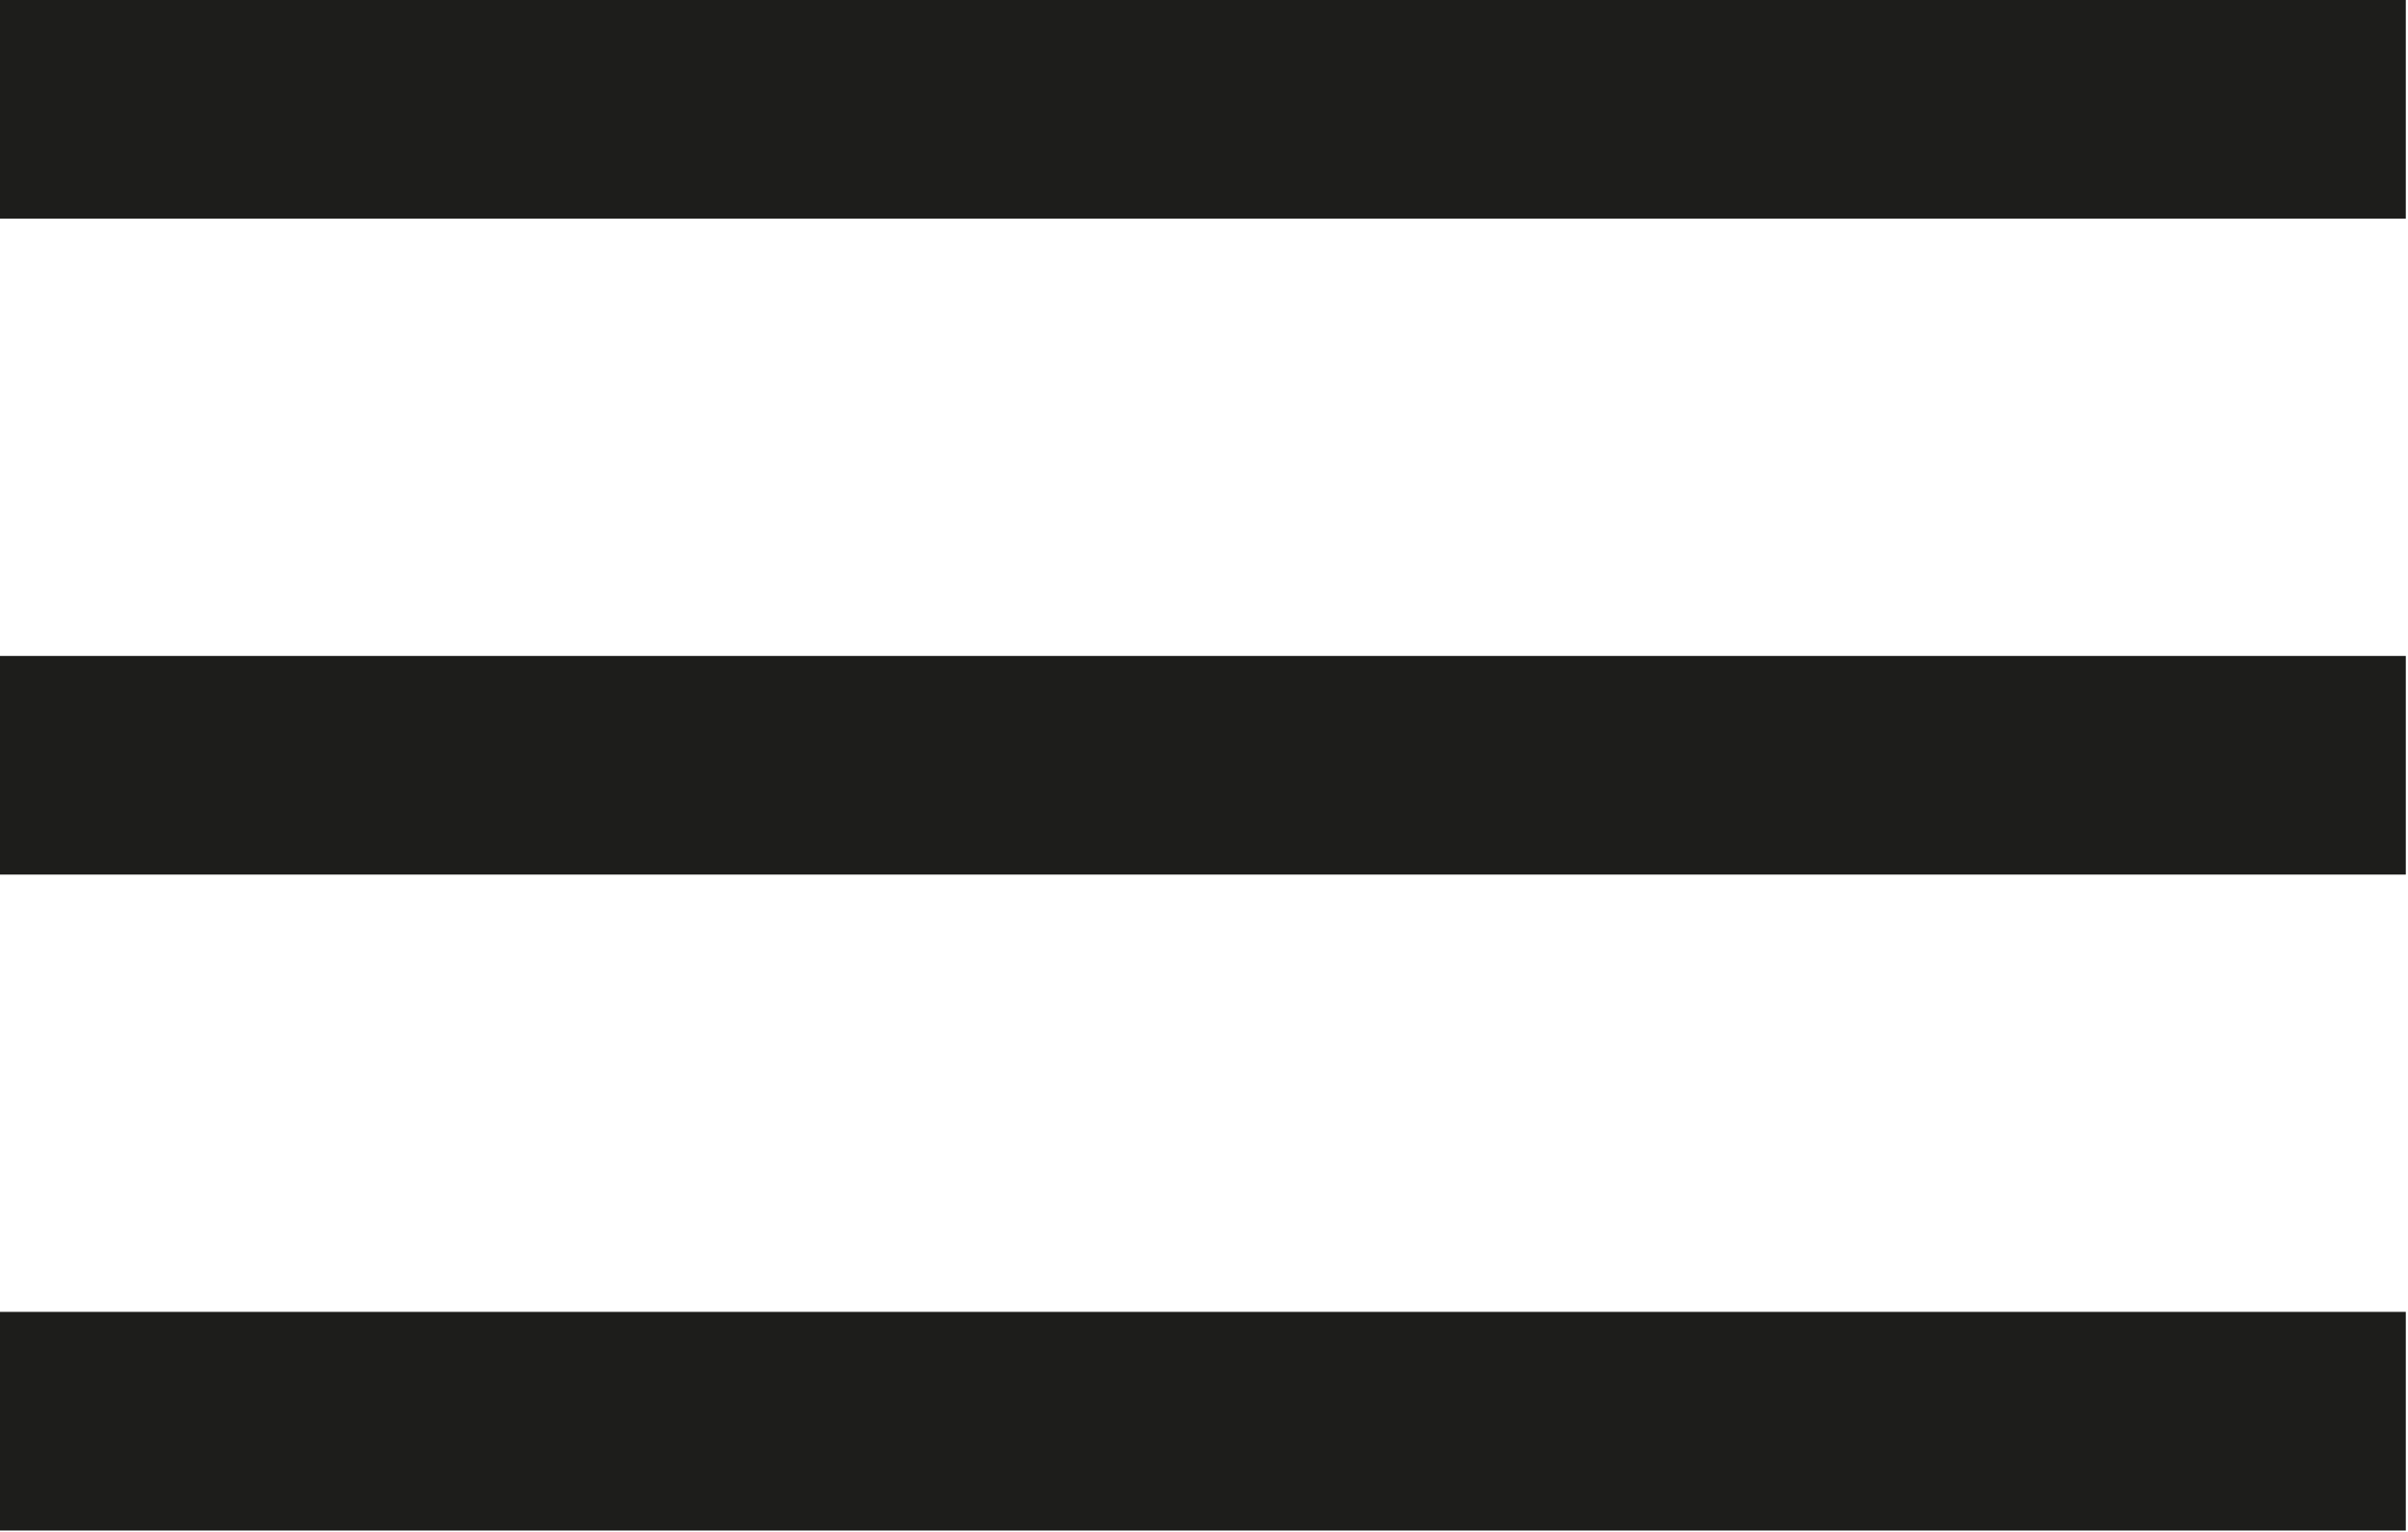
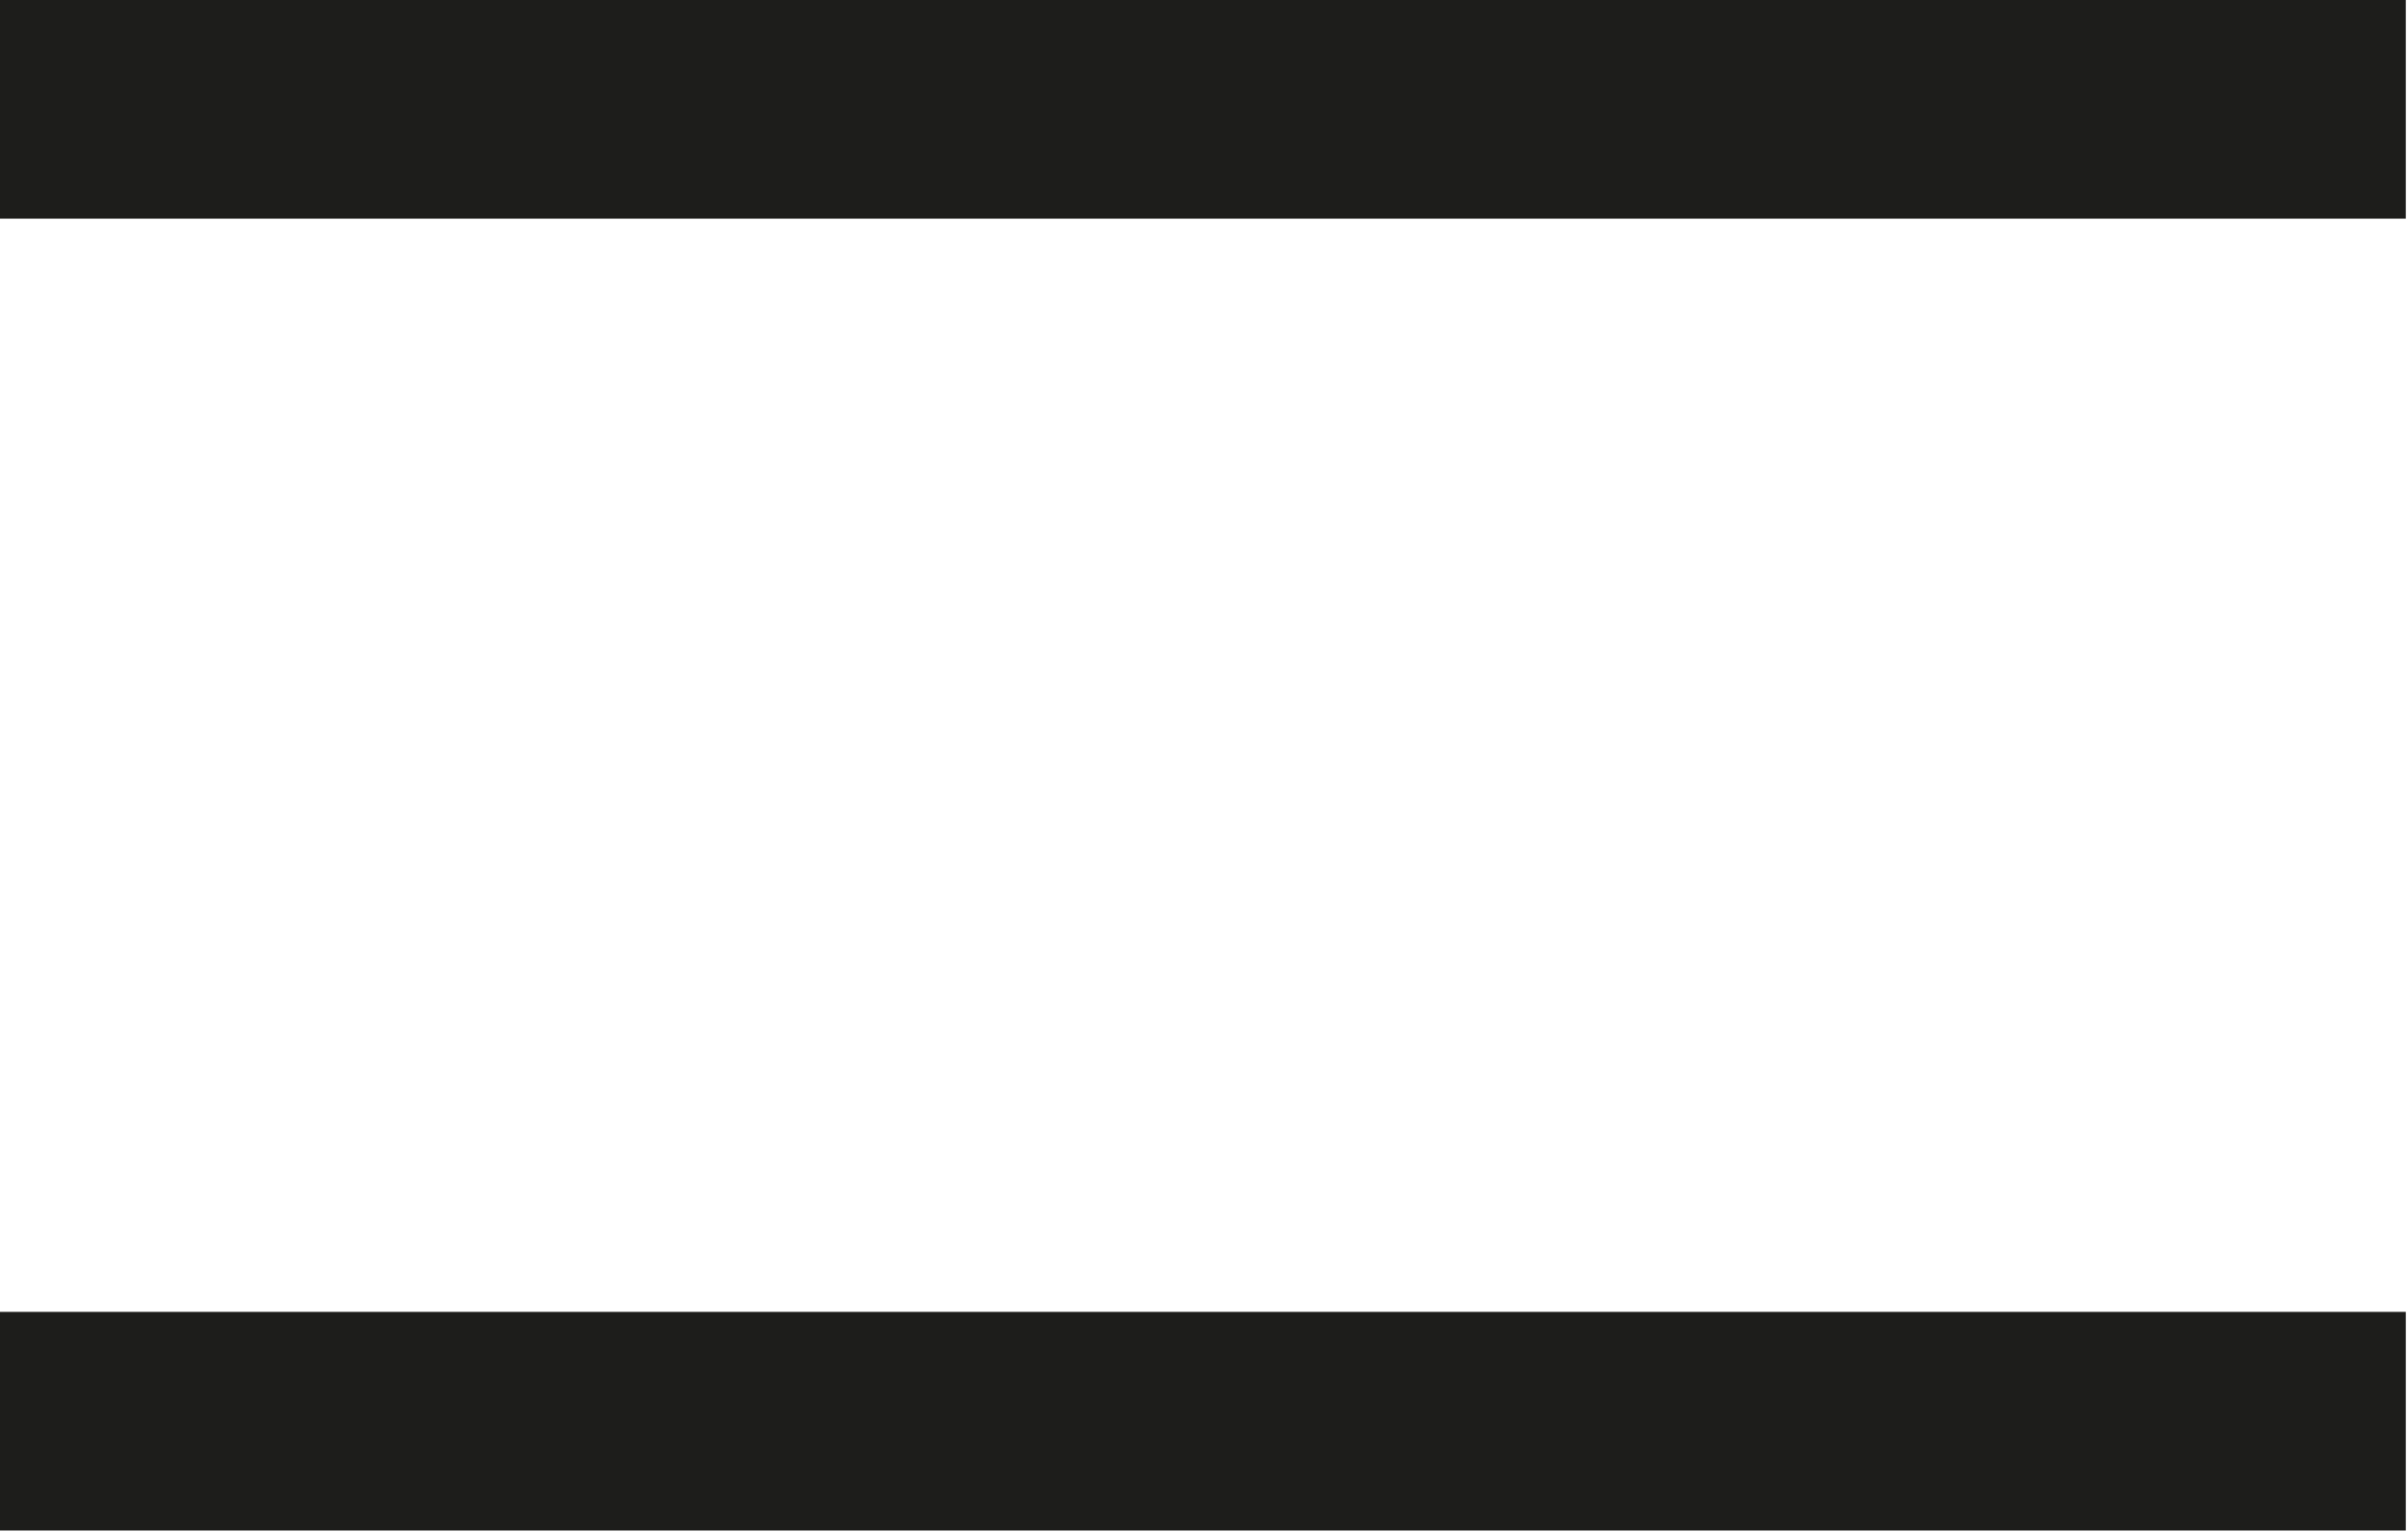
<svg xmlns="http://www.w3.org/2000/svg" width="734" height="467" viewBox="0 0 734 467" fill="none">
-   <path d="M733.333 200H0V266.667H733.333V200Z" fill="#1D1D1B" />
-   <path d="M733.333 0H0V66.667H733.333V0Z" fill="#1D1D1B" />
+   <path d="M733.333 0H0V66.667H733.333V0" fill="#1D1D1B" />
  <path d="M733.333 400H0V466.667H733.333V400Z" fill="#1D1D1B" />
</svg>